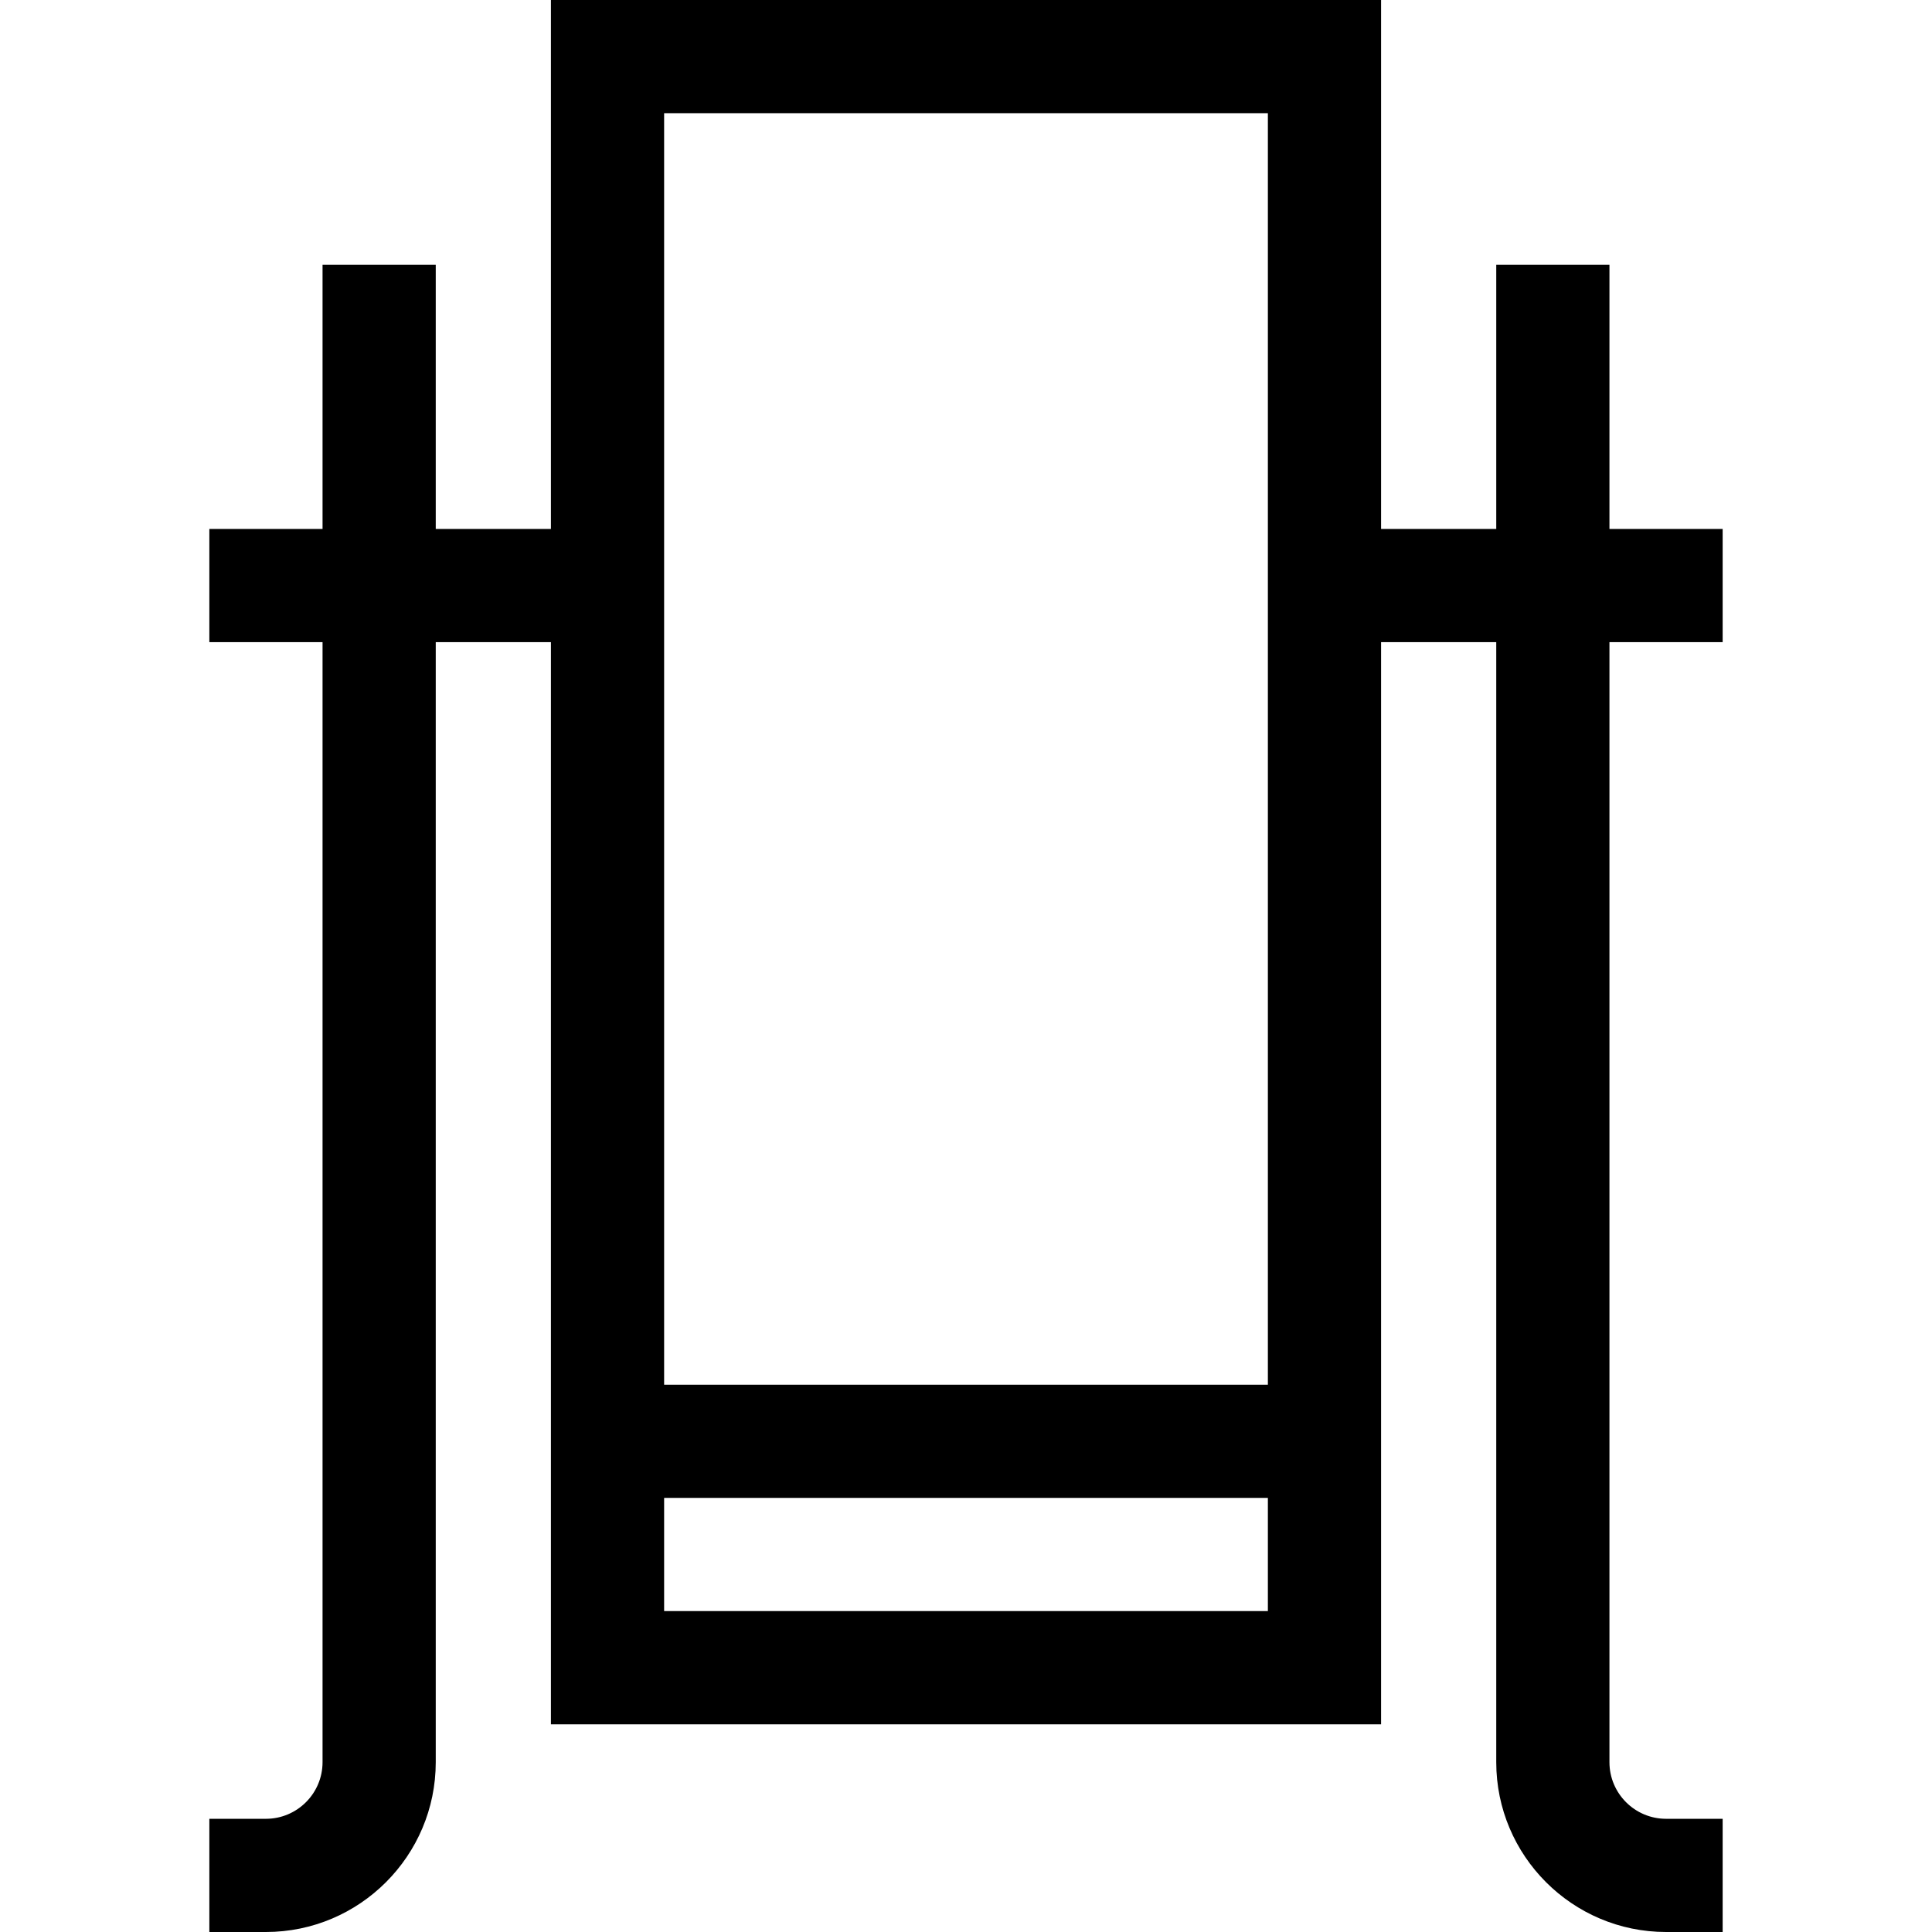
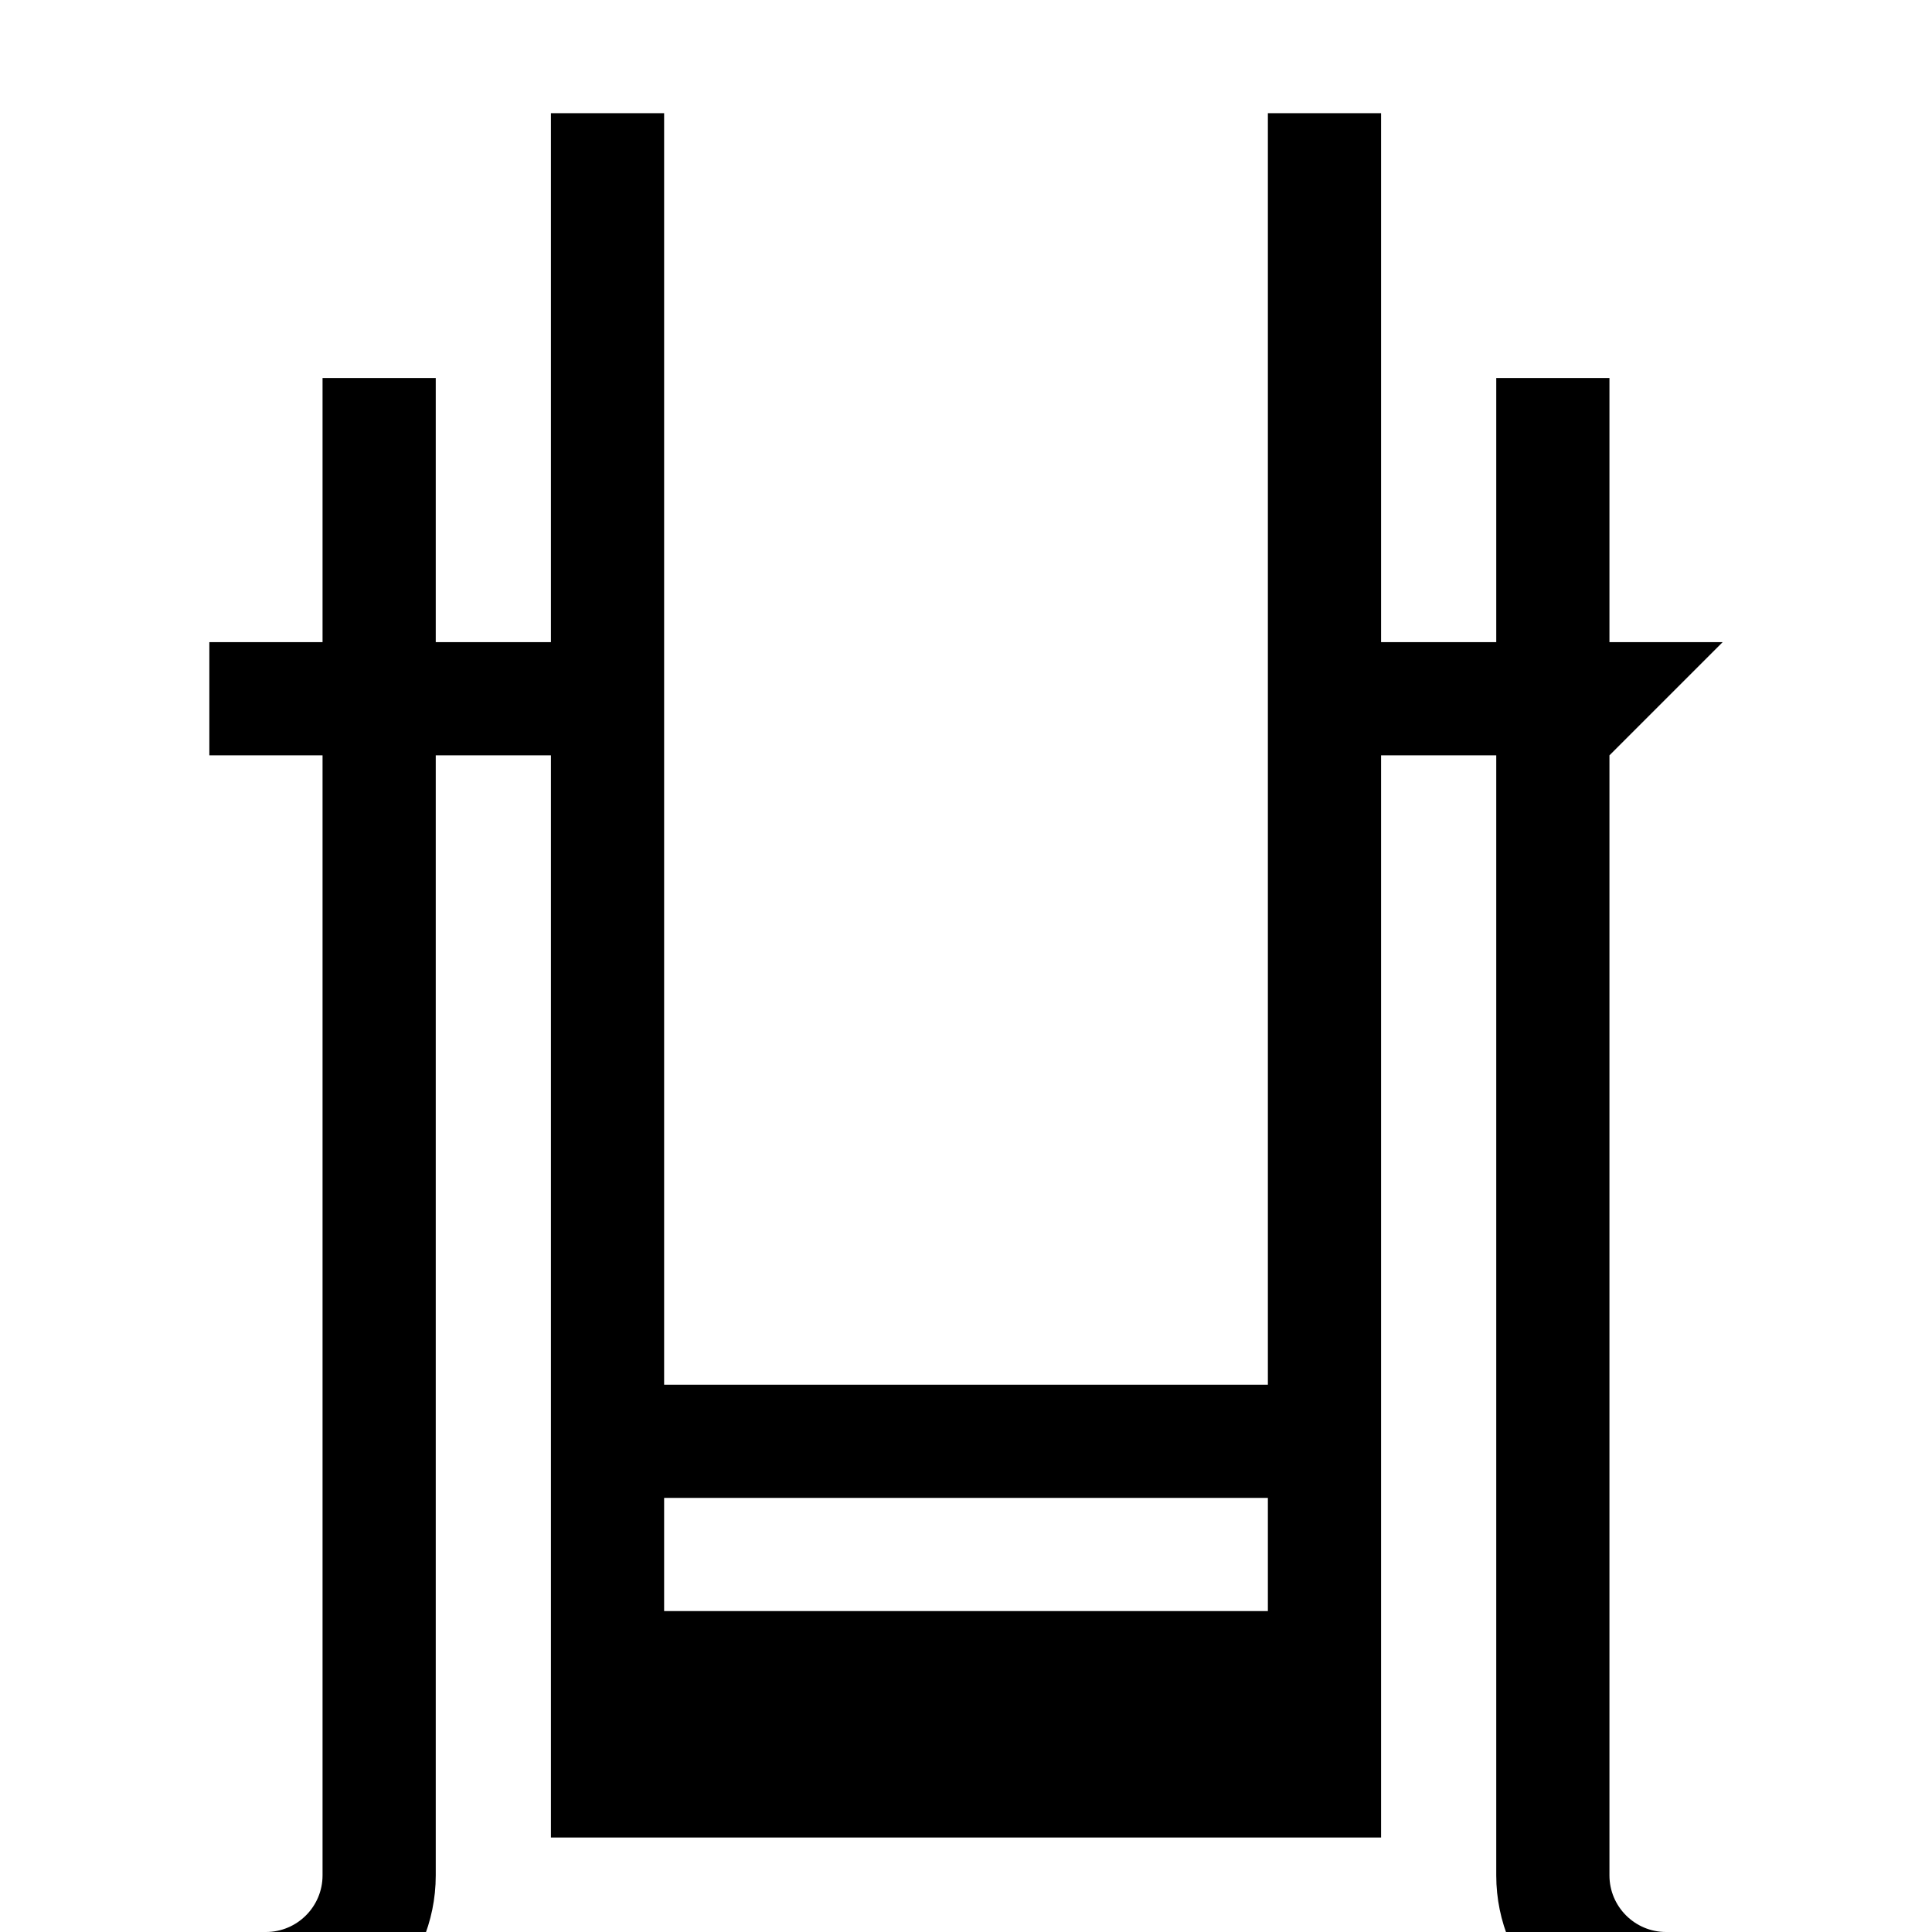
<svg xmlns="http://www.w3.org/2000/svg" id="Capa_1" enable-background="new 0 0 512 512" height="512" viewBox="0 0 512 512" width="512">
  <g>
-     <path d="m456.522 170.174v-30h-30v-70h-30v70h-30.522v-140.174h-220v140.174h-30.522v-70h-30v70h-30v30h30v296.826c0 8.271-6.729 15-15 15h-15v30h15c24.813 0 45-20.187 45-45v-296.826h30.522v286.783h220v-286.783h30.521v296.826c0 24.813 20.187 45 45 45h15v-30h-15c-8.271 0-15-6.729-15-15v-296.826zm-120.522 256.783h-160v-30h160zm0-60h-160v-336.957h160z" />
+     <path d="m456.522 170.174h-30v-70h-30v70h-30.522v-140.174h-220v140.174h-30.522v-70h-30v70h-30v30h30v296.826c0 8.271-6.729 15-15 15h-15v30h15c24.813 0 45-20.187 45-45v-296.826h30.522v286.783h220v-286.783h30.521v296.826c0 24.813 20.187 45 45 45h15v-30h-15c-8.271 0-15-6.729-15-15v-296.826zm-120.522 256.783h-160v-30h160zm0-60h-160v-336.957h160z" />
  </g>
</svg>